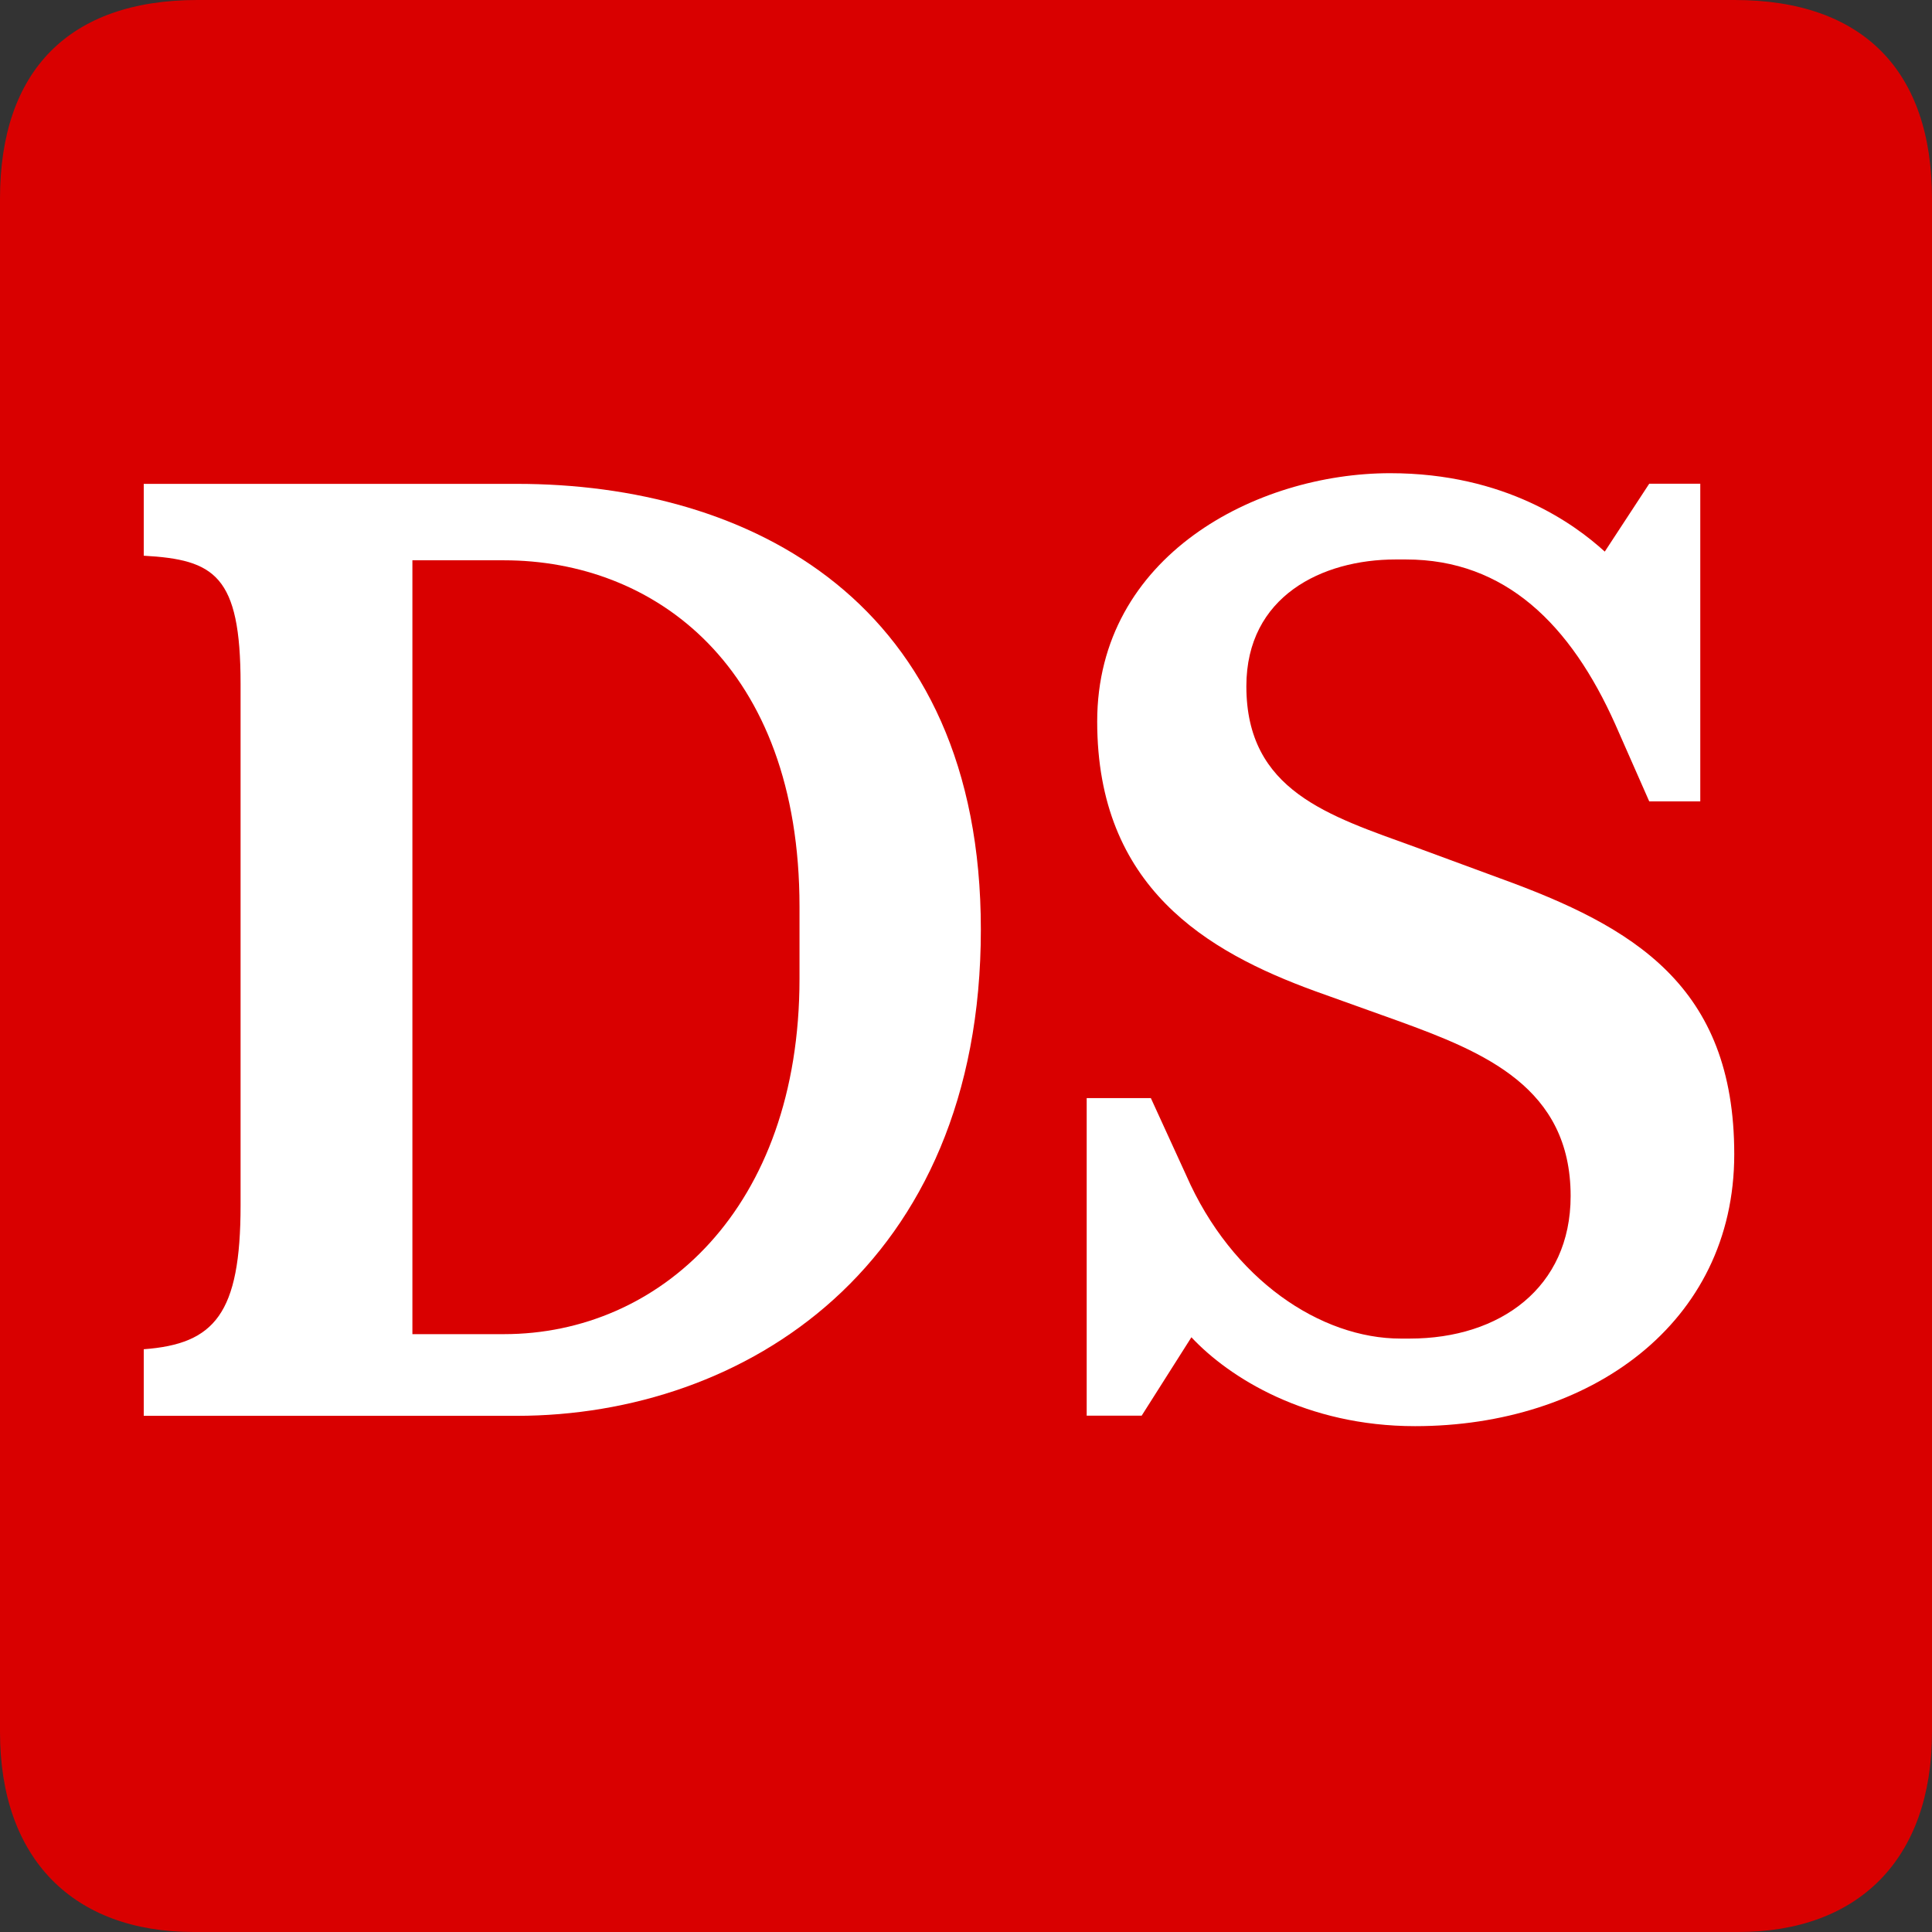
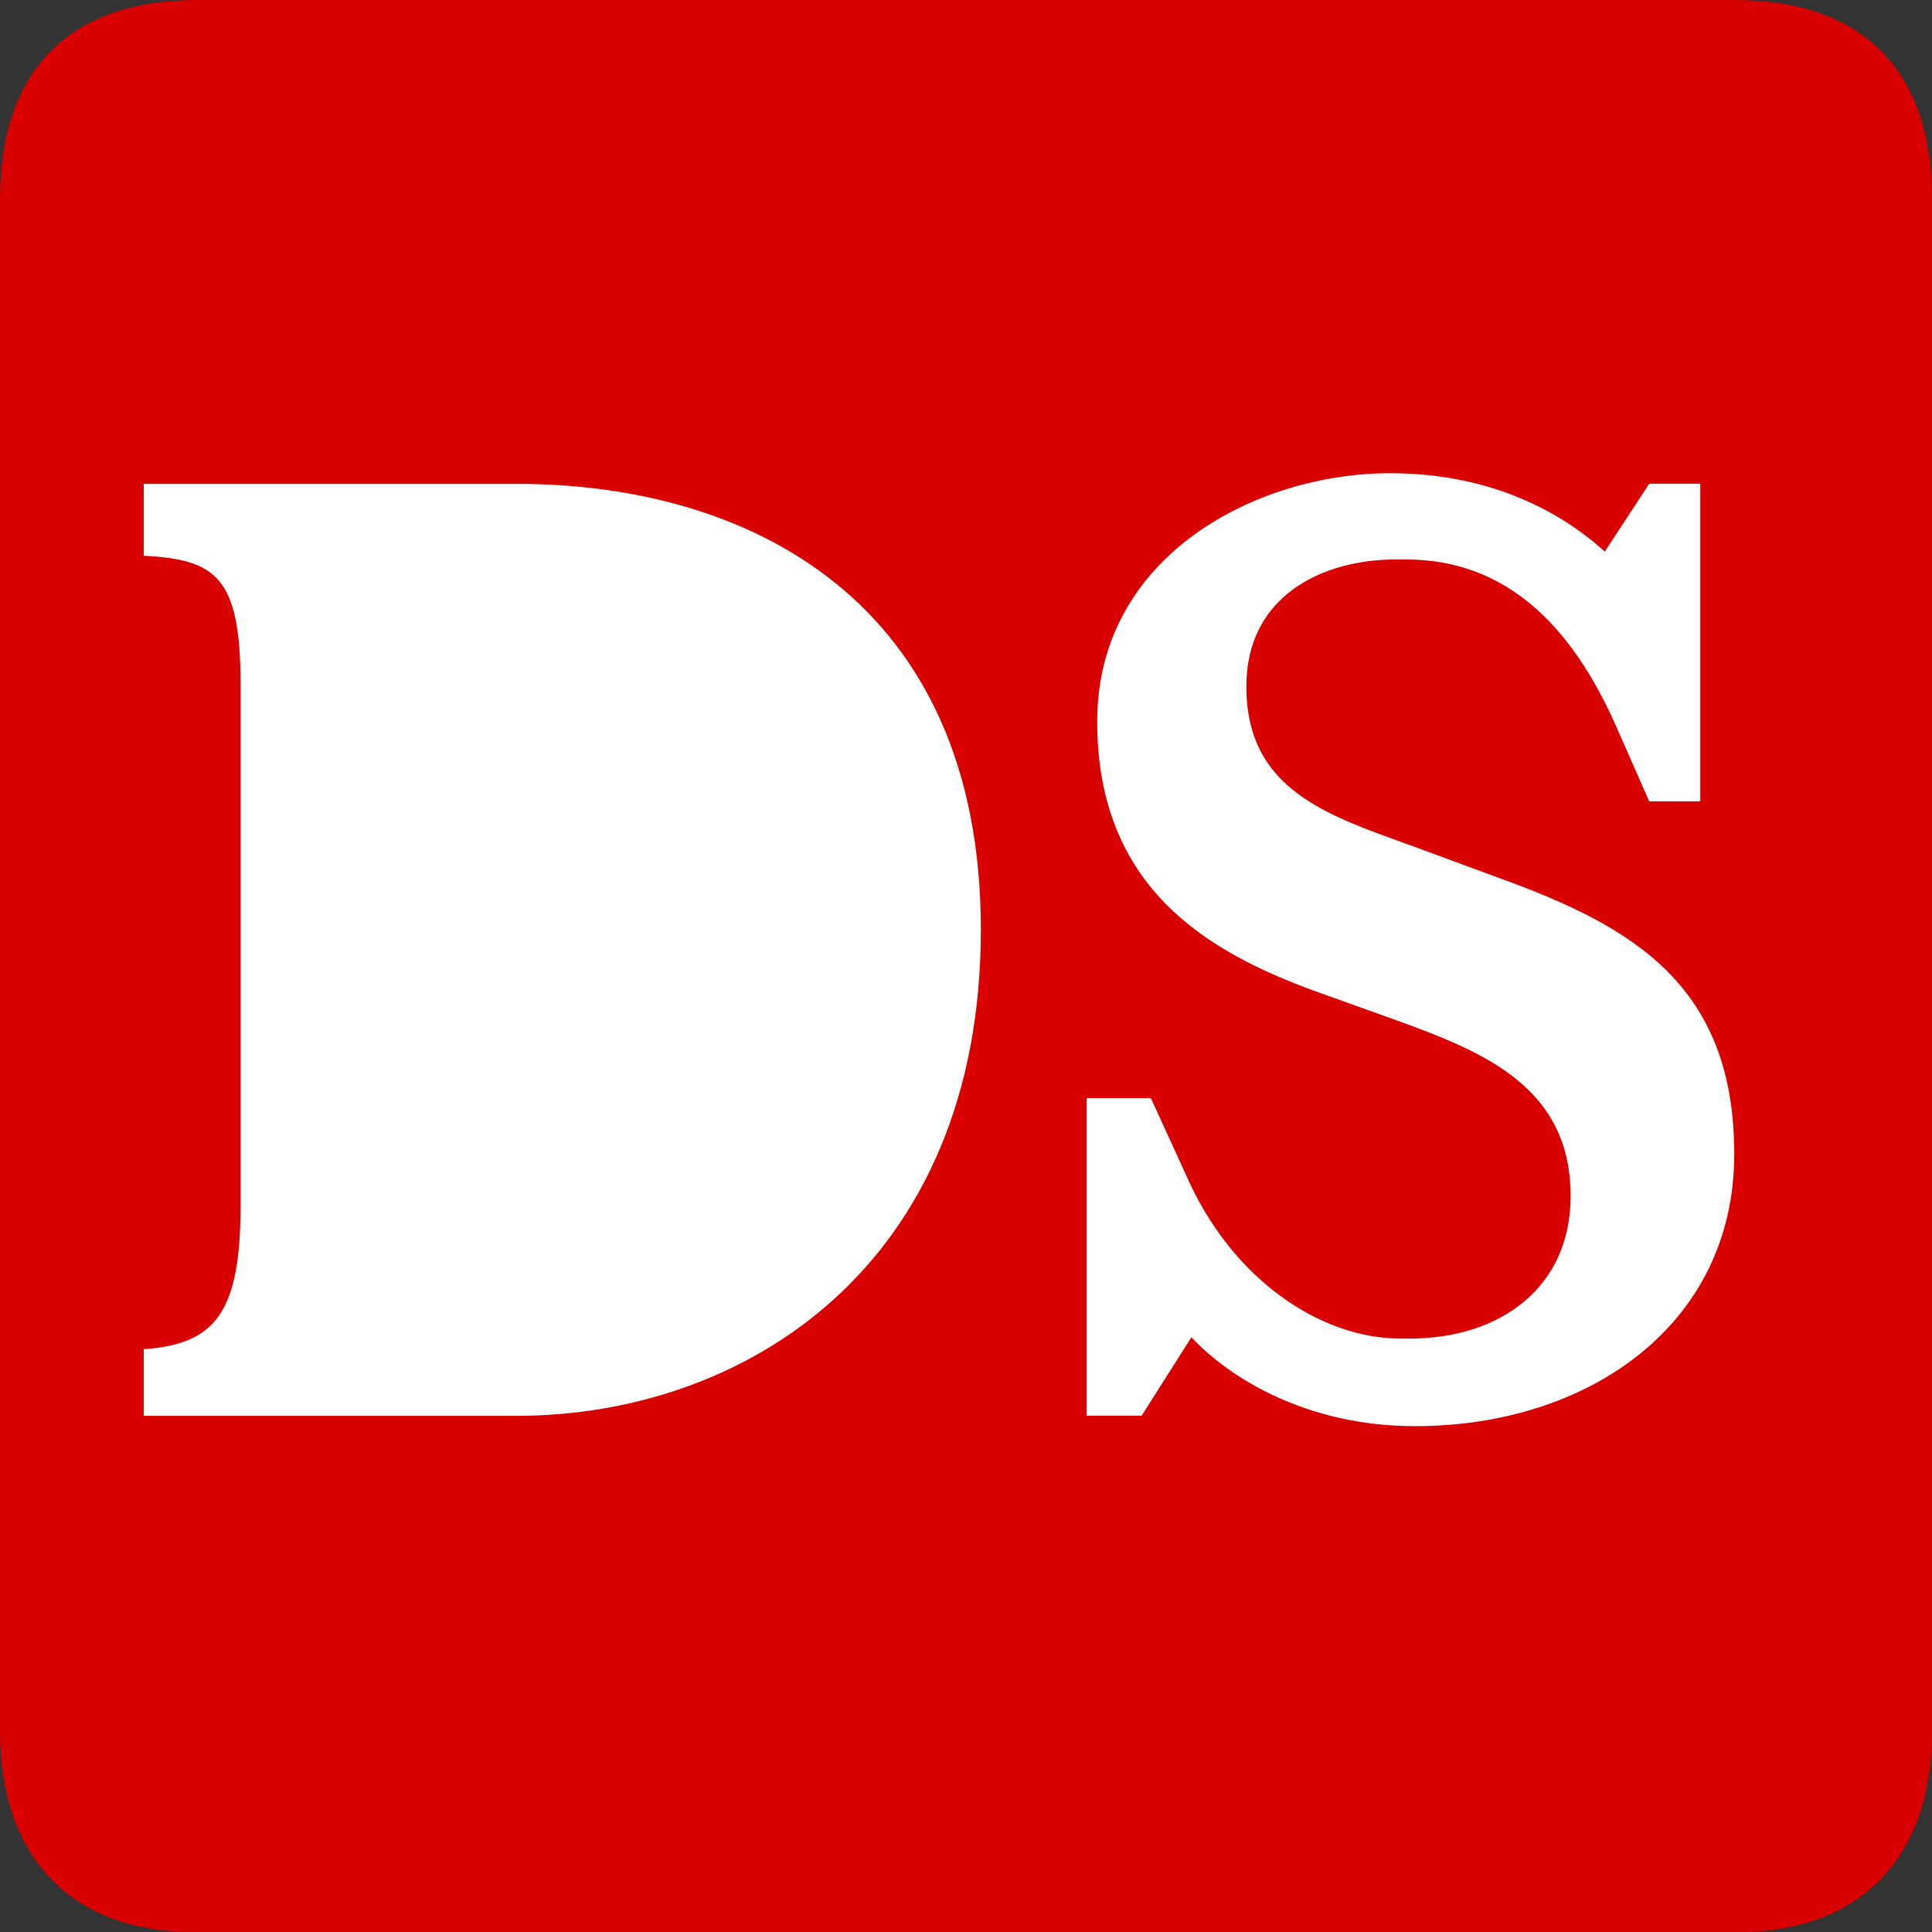
<svg xmlns="http://www.w3.org/2000/svg" width="96" height="96" viewBox="0 0 96 96" fill="none">
  <rect x="0" y="0" width="96" height="96" fill="#333333" stroke="none" />
  <path d="M0 86.065C0 92.365 3.637 96 9.622 96H86.378C92.355 96 96 92.365 96 86.065V9.87C96 3.505 92.559 0 86.19 0H9.81C3.441 0 0 3.505 0 9.87V86.065Z" fill="#D90000" />
  <path d="M48.738 46.187C48.738 62.943 36.971 70.352 25.67 70.352H7.143V67.043C10.658 66.782 11.954 65.29 11.954 59.895V33.978C11.954 28.582 10.658 27.808 7.143 27.613V24.043H25.661C37.24 24.035 48.738 29.878 48.738 46.187Z" fill="white" />
  <path d="M79.74 27.409L81.95 24.035H84.486V39.821H81.95L80.262 35.991C78.052 31.044 74.799 27.8 69.866 27.8H69.344C65.707 27.8 61.931 29.617 61.931 34.1C61.931 39.3 66.025 40.53 70.314 42.087L74.538 43.644C81.167 46.048 86.174 48.974 86.174 57.352C86.174 65.796 78.958 70.865 70.314 70.865C64.916 70.865 61.084 68.461 59.2 66.448L56.729 70.344H53.997V54.565H57.186L58.939 58.395C61.214 63.595 65.633 66.513 69.597 66.513H70.053C74.538 66.513 78.044 63.978 78.044 59.431C78.044 54.035 73.755 52.283 69.466 50.726L65.307 49.235C59.983 47.287 54.519 44.1 54.519 35.852C54.519 27.604 62.445 23.513 69.075 23.513C74.799 23.513 78.248 26.048 79.74 27.409Z" fill="white" />
-   <path d="M39.727 48.623V45.054C39.727 33.097 32.511 27.841 25.042 27.841H20.492V66.293H25.042C32.772 66.293 39.727 60.058 39.727 48.623Z" fill="#D90000" />
</svg>